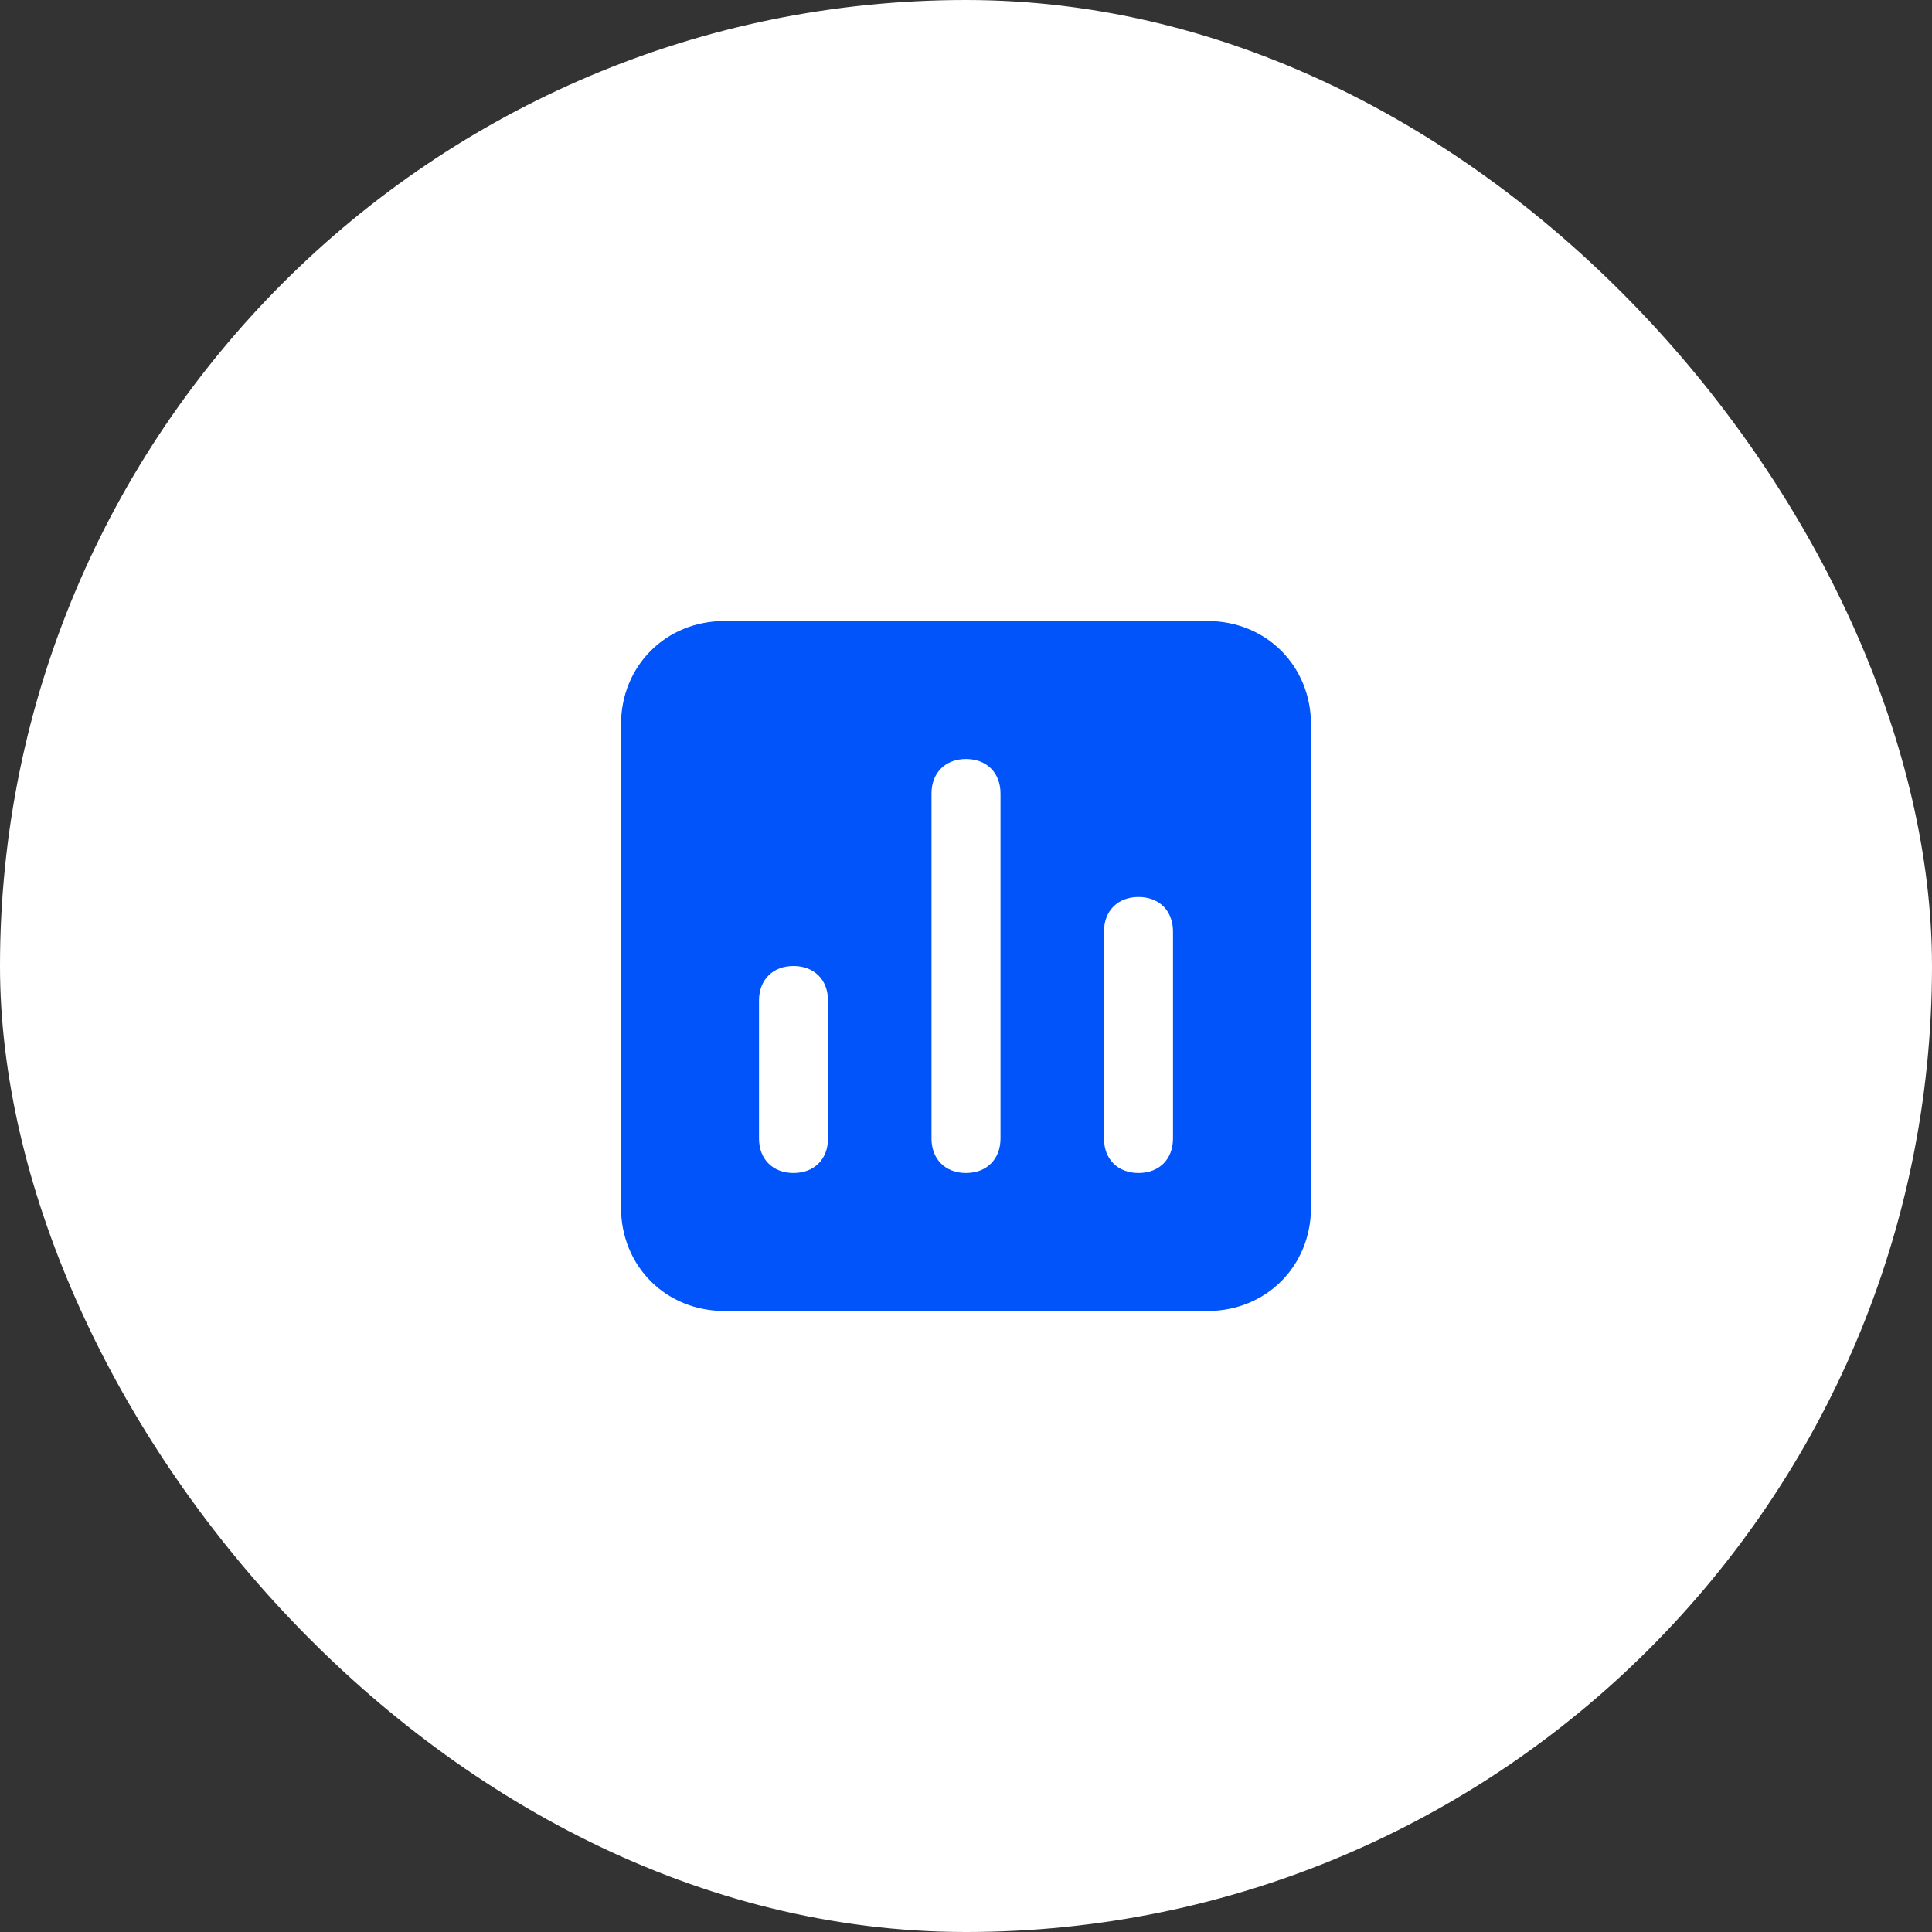
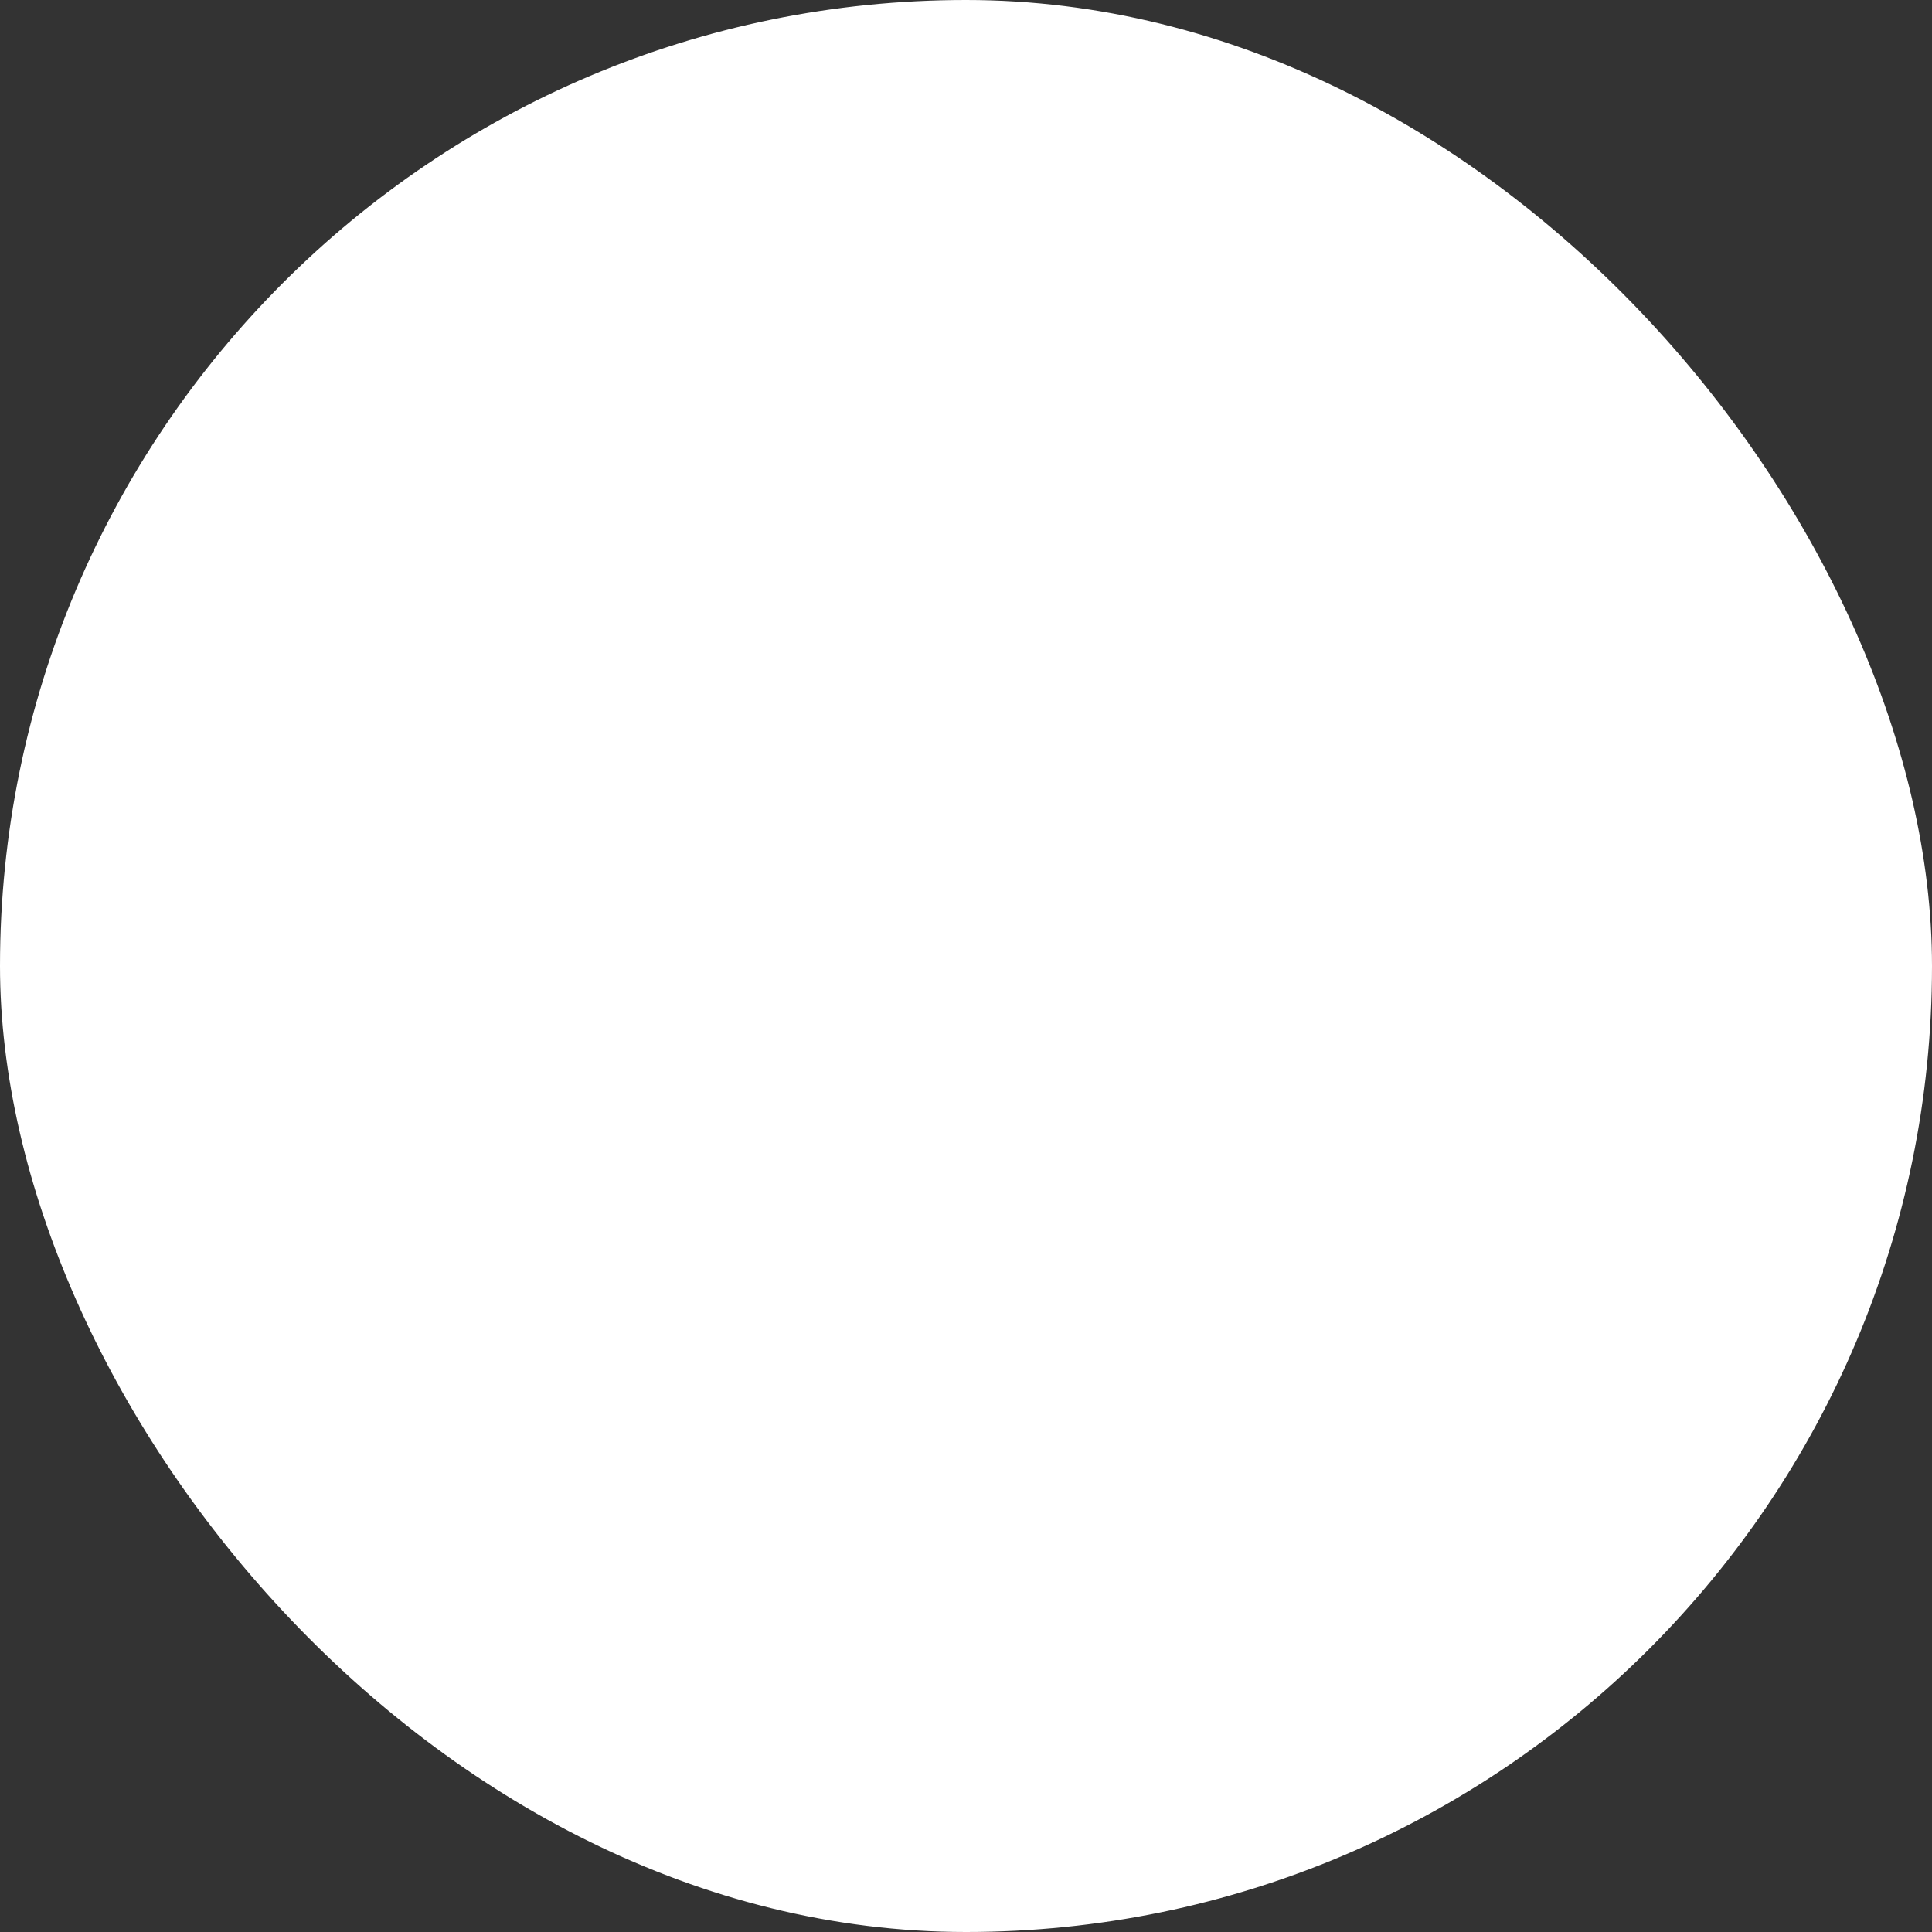
<svg xmlns="http://www.w3.org/2000/svg" width="56" height="56" viewBox="0 0 56 56" fill="none">
  <rect x="0" y="0" width="56" height="56" fill="#333333" stroke="none" />
  <rect width="56" height="56" rx="28" fill="white" />
-   <path d="M35 18H21C19.3 18 18 19.3 18 21V35C18 36.7 19.3 38 21 38H35C36.7 38 38 36.7 38 35V21C38 19.3 36.7 18 35 18ZM24 33C24 33.6 23.6 34 23 34C22.4 34 22 33.6 22 33V29C22 28.4 22.4 28 23 28C23.6 28 24 28.4 24 29V33ZM29 33C29 33.6 28.6 34 28 34C27.4 34 27 33.6 27 33V23C27 22.4 27.4 22 28 22C28.6 22 29 22.4 29 23V33ZM34 33C34 33.6 33.6 34 33 34C32.4 34 32 33.6 32 33V27C32 26.4 32.4 26 33 26C33.6 26 34 26.4 34 27V33Z" fill="#0054F9" />
</svg>